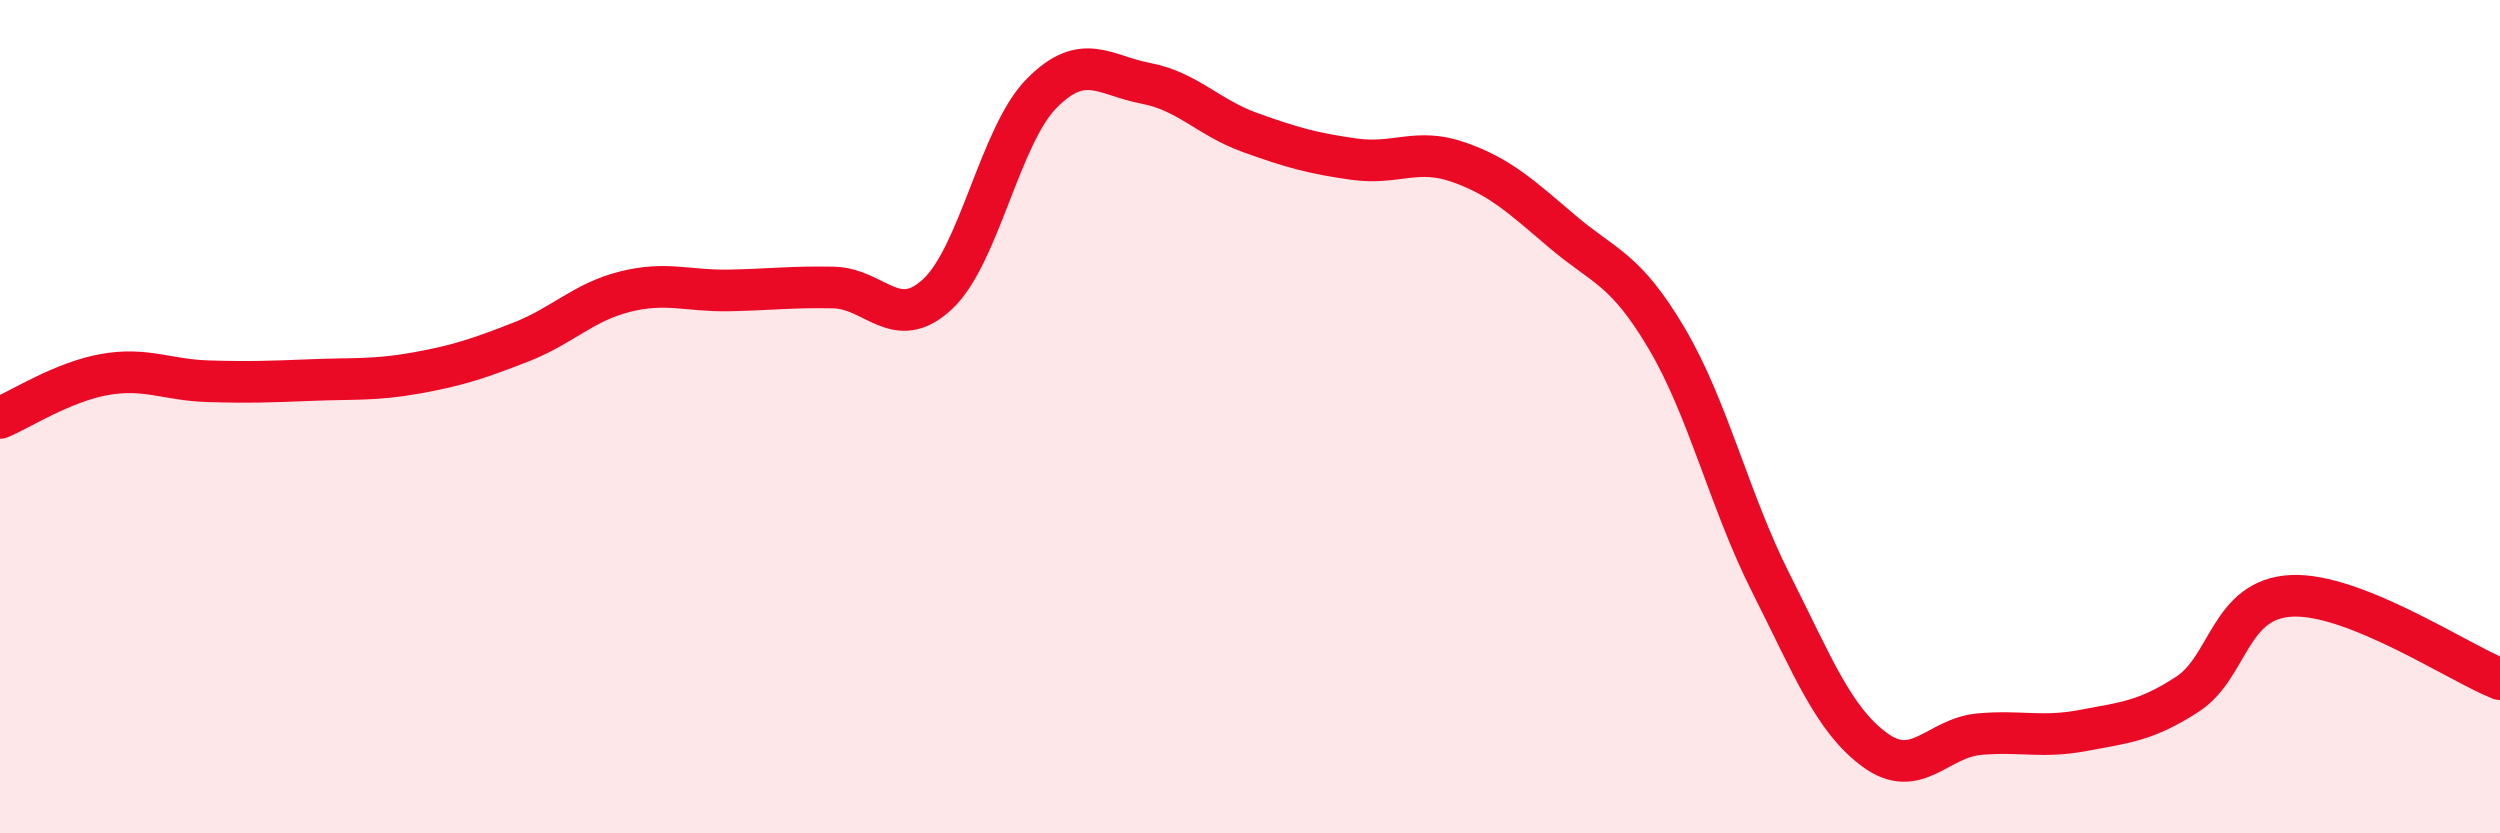
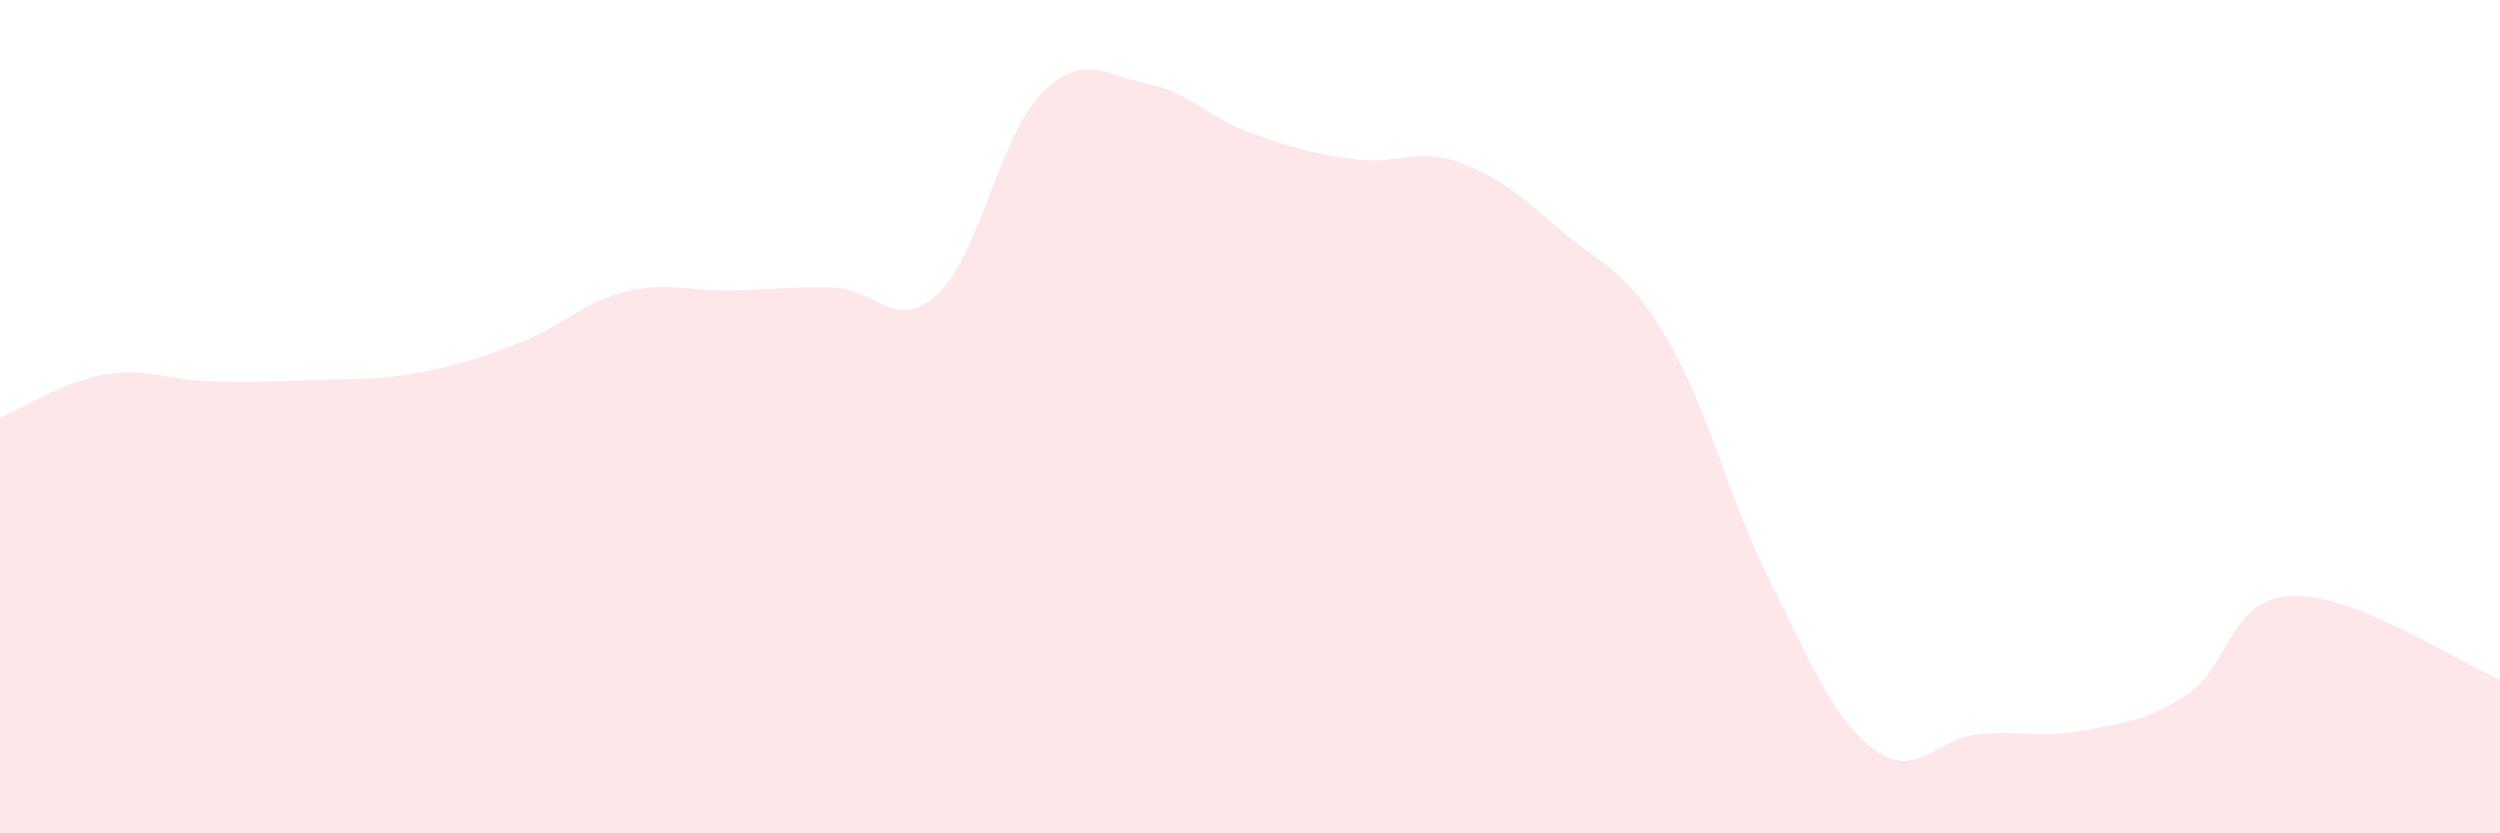
<svg xmlns="http://www.w3.org/2000/svg" width="60" height="20" viewBox="0 0 60 20">
  <path d="M 0,10.03 C 0.5,9.82 1.5,9.17 2.5,8.99 C 3.5,8.81 4,9.12 5,9.15 C 6,9.18 6.5,9.16 7.5,9.12 C 8.5,9.08 9,9.13 10,8.95 C 11,8.77 11.5,8.6 12.5,8.21 C 13.5,7.82 14,7.25 15,7 C 16,6.75 16.5,6.99 17.5,6.97 C 18.5,6.95 19,6.88 20,6.9 C 21,6.92 21.5,7.99 22.5,7.06 C 23.5,6.13 24,3.25 25,2.24 C 26,1.23 26.5,1.81 27.5,2 C 28.5,2.19 29,2.82 30,3.18 C 31,3.54 31.5,3.68 32.5,3.82 C 33.5,3.96 34,3.54 35,3.89 C 36,4.24 36.5,4.71 37.5,5.56 C 38.5,6.41 39,6.43 40,8.12 C 41,9.81 41.5,12.01 42.5,13.99 C 43.5,15.97 44,17.27 45,18 C 46,18.73 46.5,17.71 47.5,17.62 C 48.5,17.53 49,17.72 50,17.53 C 51,17.34 51.5,17.31 52.5,16.66 C 53.5,16.01 53.5,14.37 55,14.3 C 56.5,14.23 59,15.9 60,16.3L60 20L0 20Z" fill="#EB0A25" opacity="0.1" stroke-linecap="round" stroke-linejoin="round" />
-   <path d="M 0,10.03 C 0.5,9.82 1.5,9.17 2.5,8.99 C 3.5,8.81 4,9.12 5,9.15 C 6,9.18 6.5,9.16 7.5,9.12 C 8.5,9.08 9,9.13 10,8.95 C 11,8.77 11.5,8.6 12.5,8.21 C 13.5,7.82 14,7.25 15,7 C 16,6.75 16.5,6.99 17.5,6.97 C 18.5,6.95 19,6.88 20,6.9 C 21,6.92 21.5,7.99 22.5,7.06 C 23.5,6.13 24,3.25 25,2.24 C 26,1.23 26.5,1.81 27.5,2 C 28.5,2.19 29,2.82 30,3.18 C 31,3.54 31.5,3.68 32.5,3.82 C 33.5,3.96 34,3.54 35,3.89 C 36,4.24 36.5,4.71 37.5,5.56 C 38.5,6.41 39,6.43 40,8.12 C 41,9.81 41.5,12.01 42.5,13.99 C 43.5,15.97 44,17.27 45,18 C 46,18.73 46.5,17.71 47.5,17.62 C 48.5,17.53 49,17.72 50,17.53 C 51,17.34 51.5,17.31 52.5,16.66 C 53.5,16.01 53.5,14.37 55,14.3 C 56.5,14.23 59,15.9 60,16.3" stroke="#EB0A25" stroke-width="1" fill="none" stroke-linecap="round" stroke-linejoin="round" />
</svg>